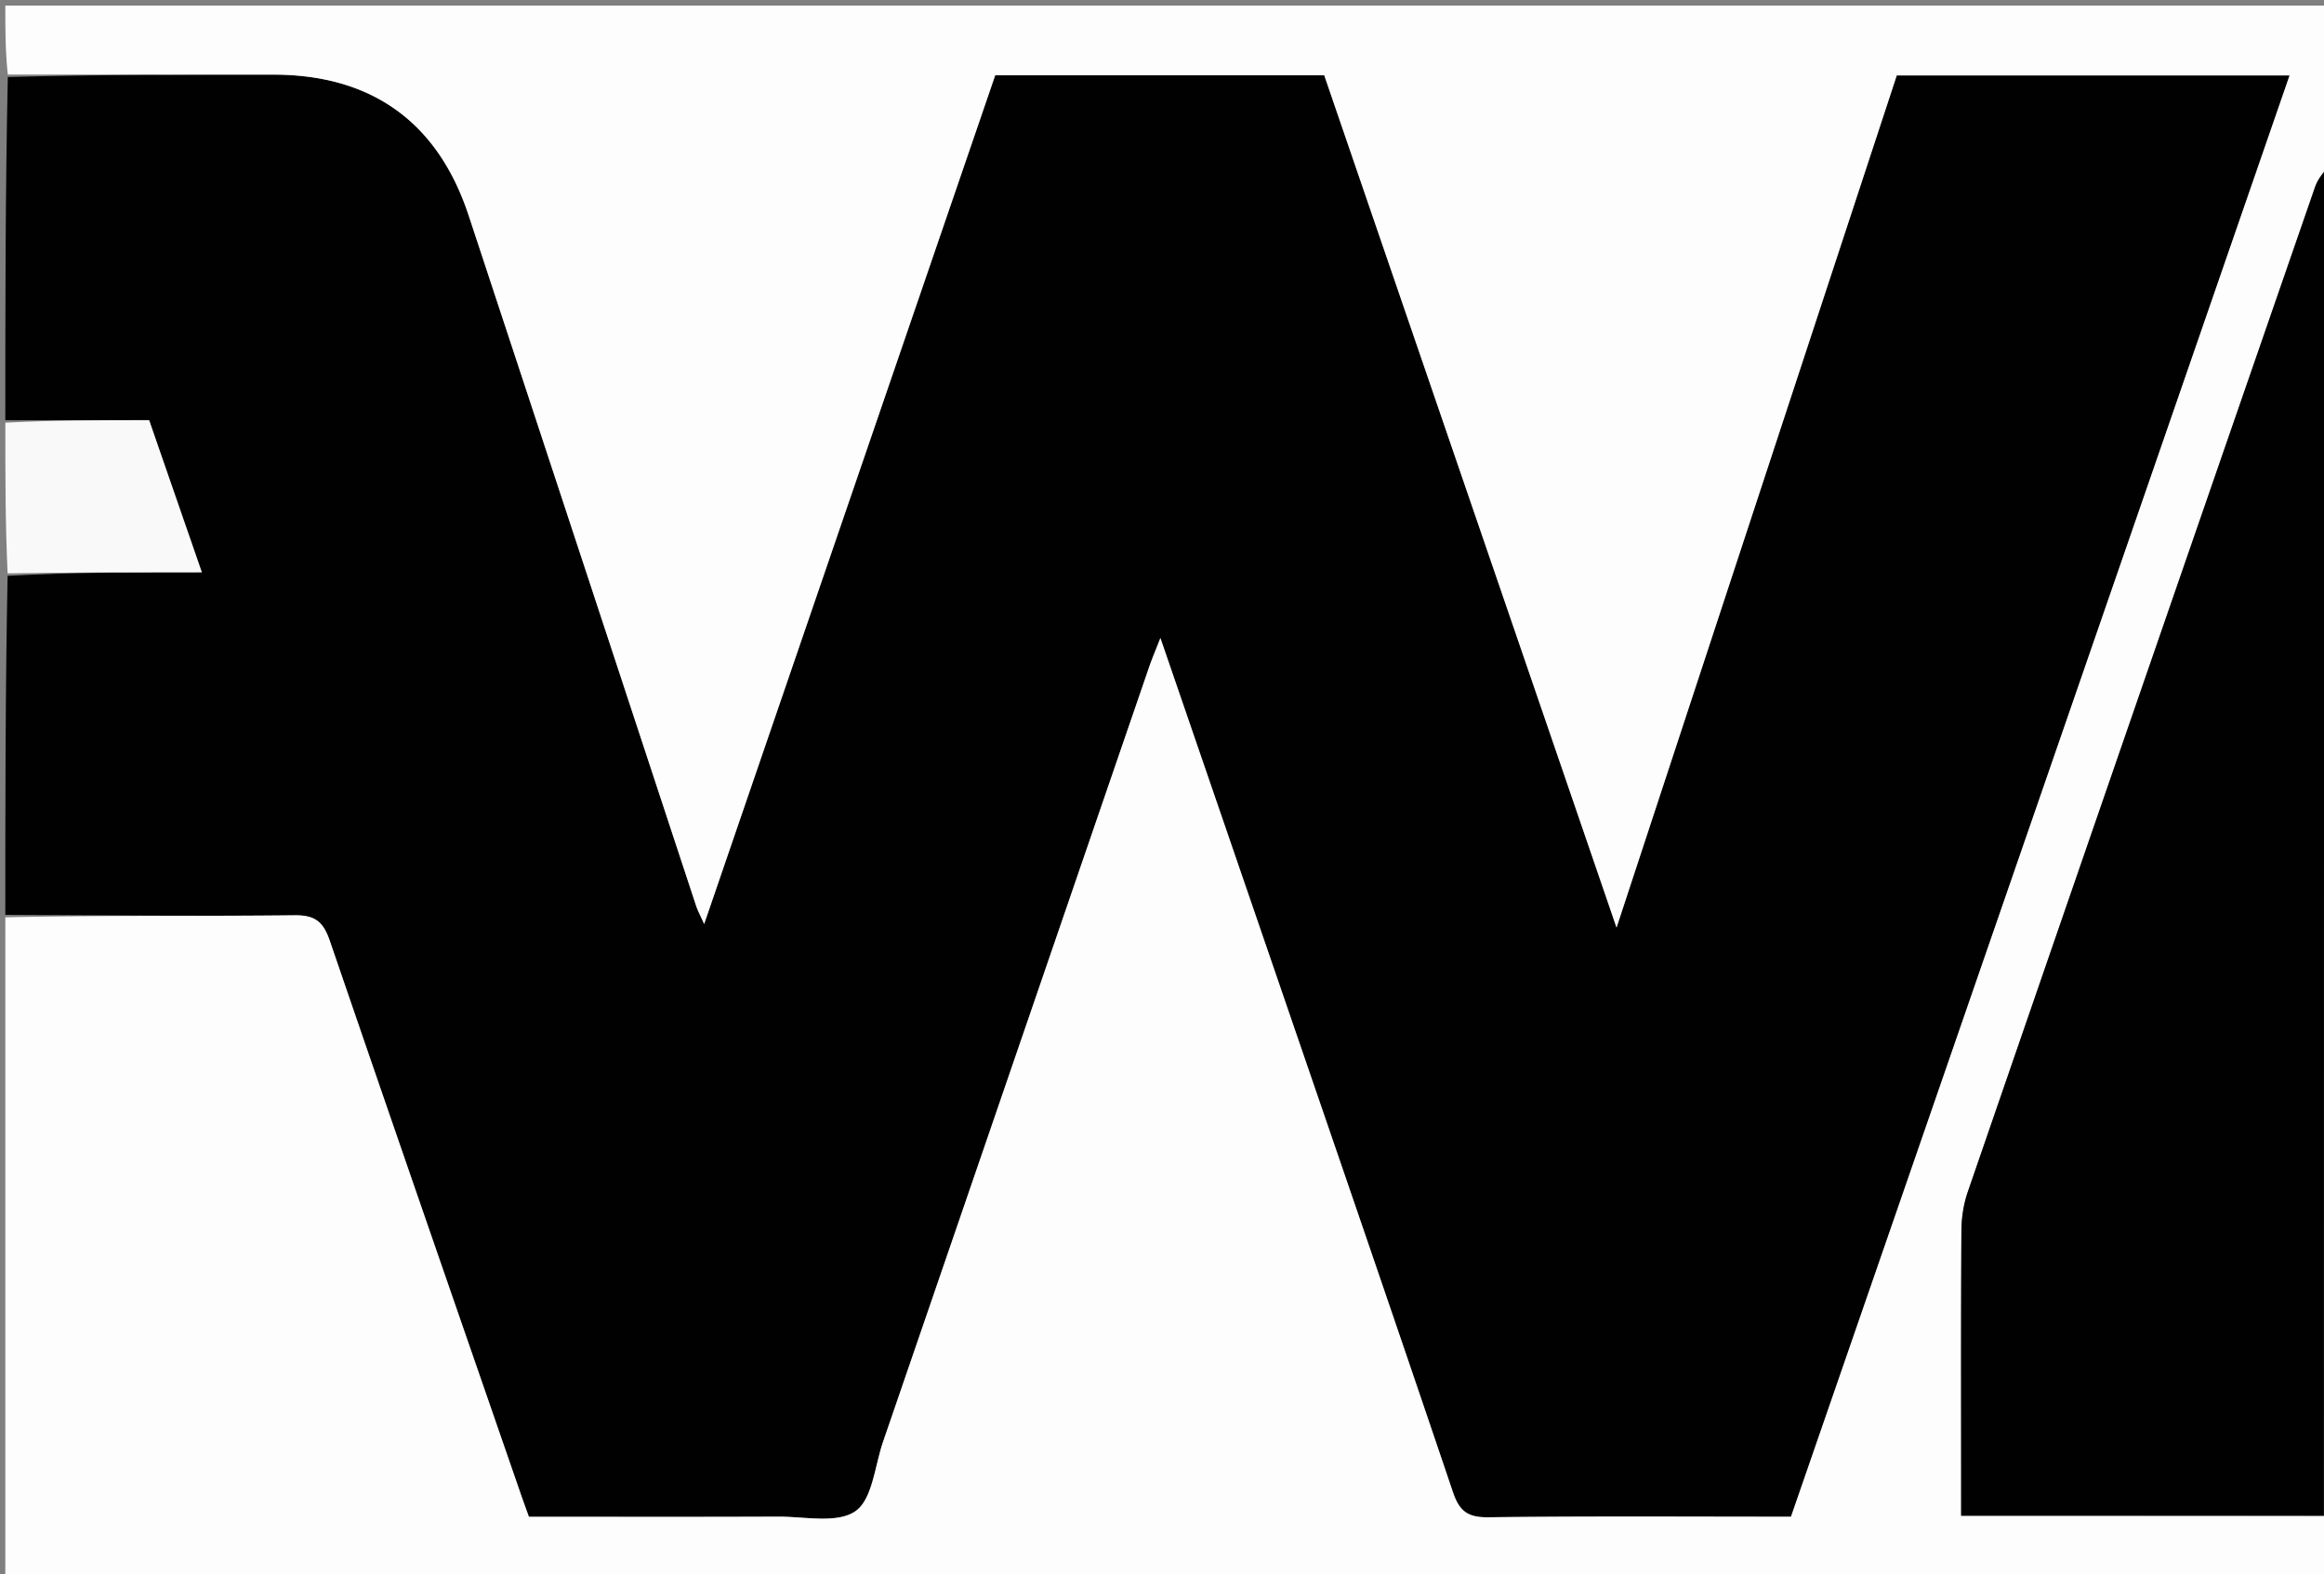
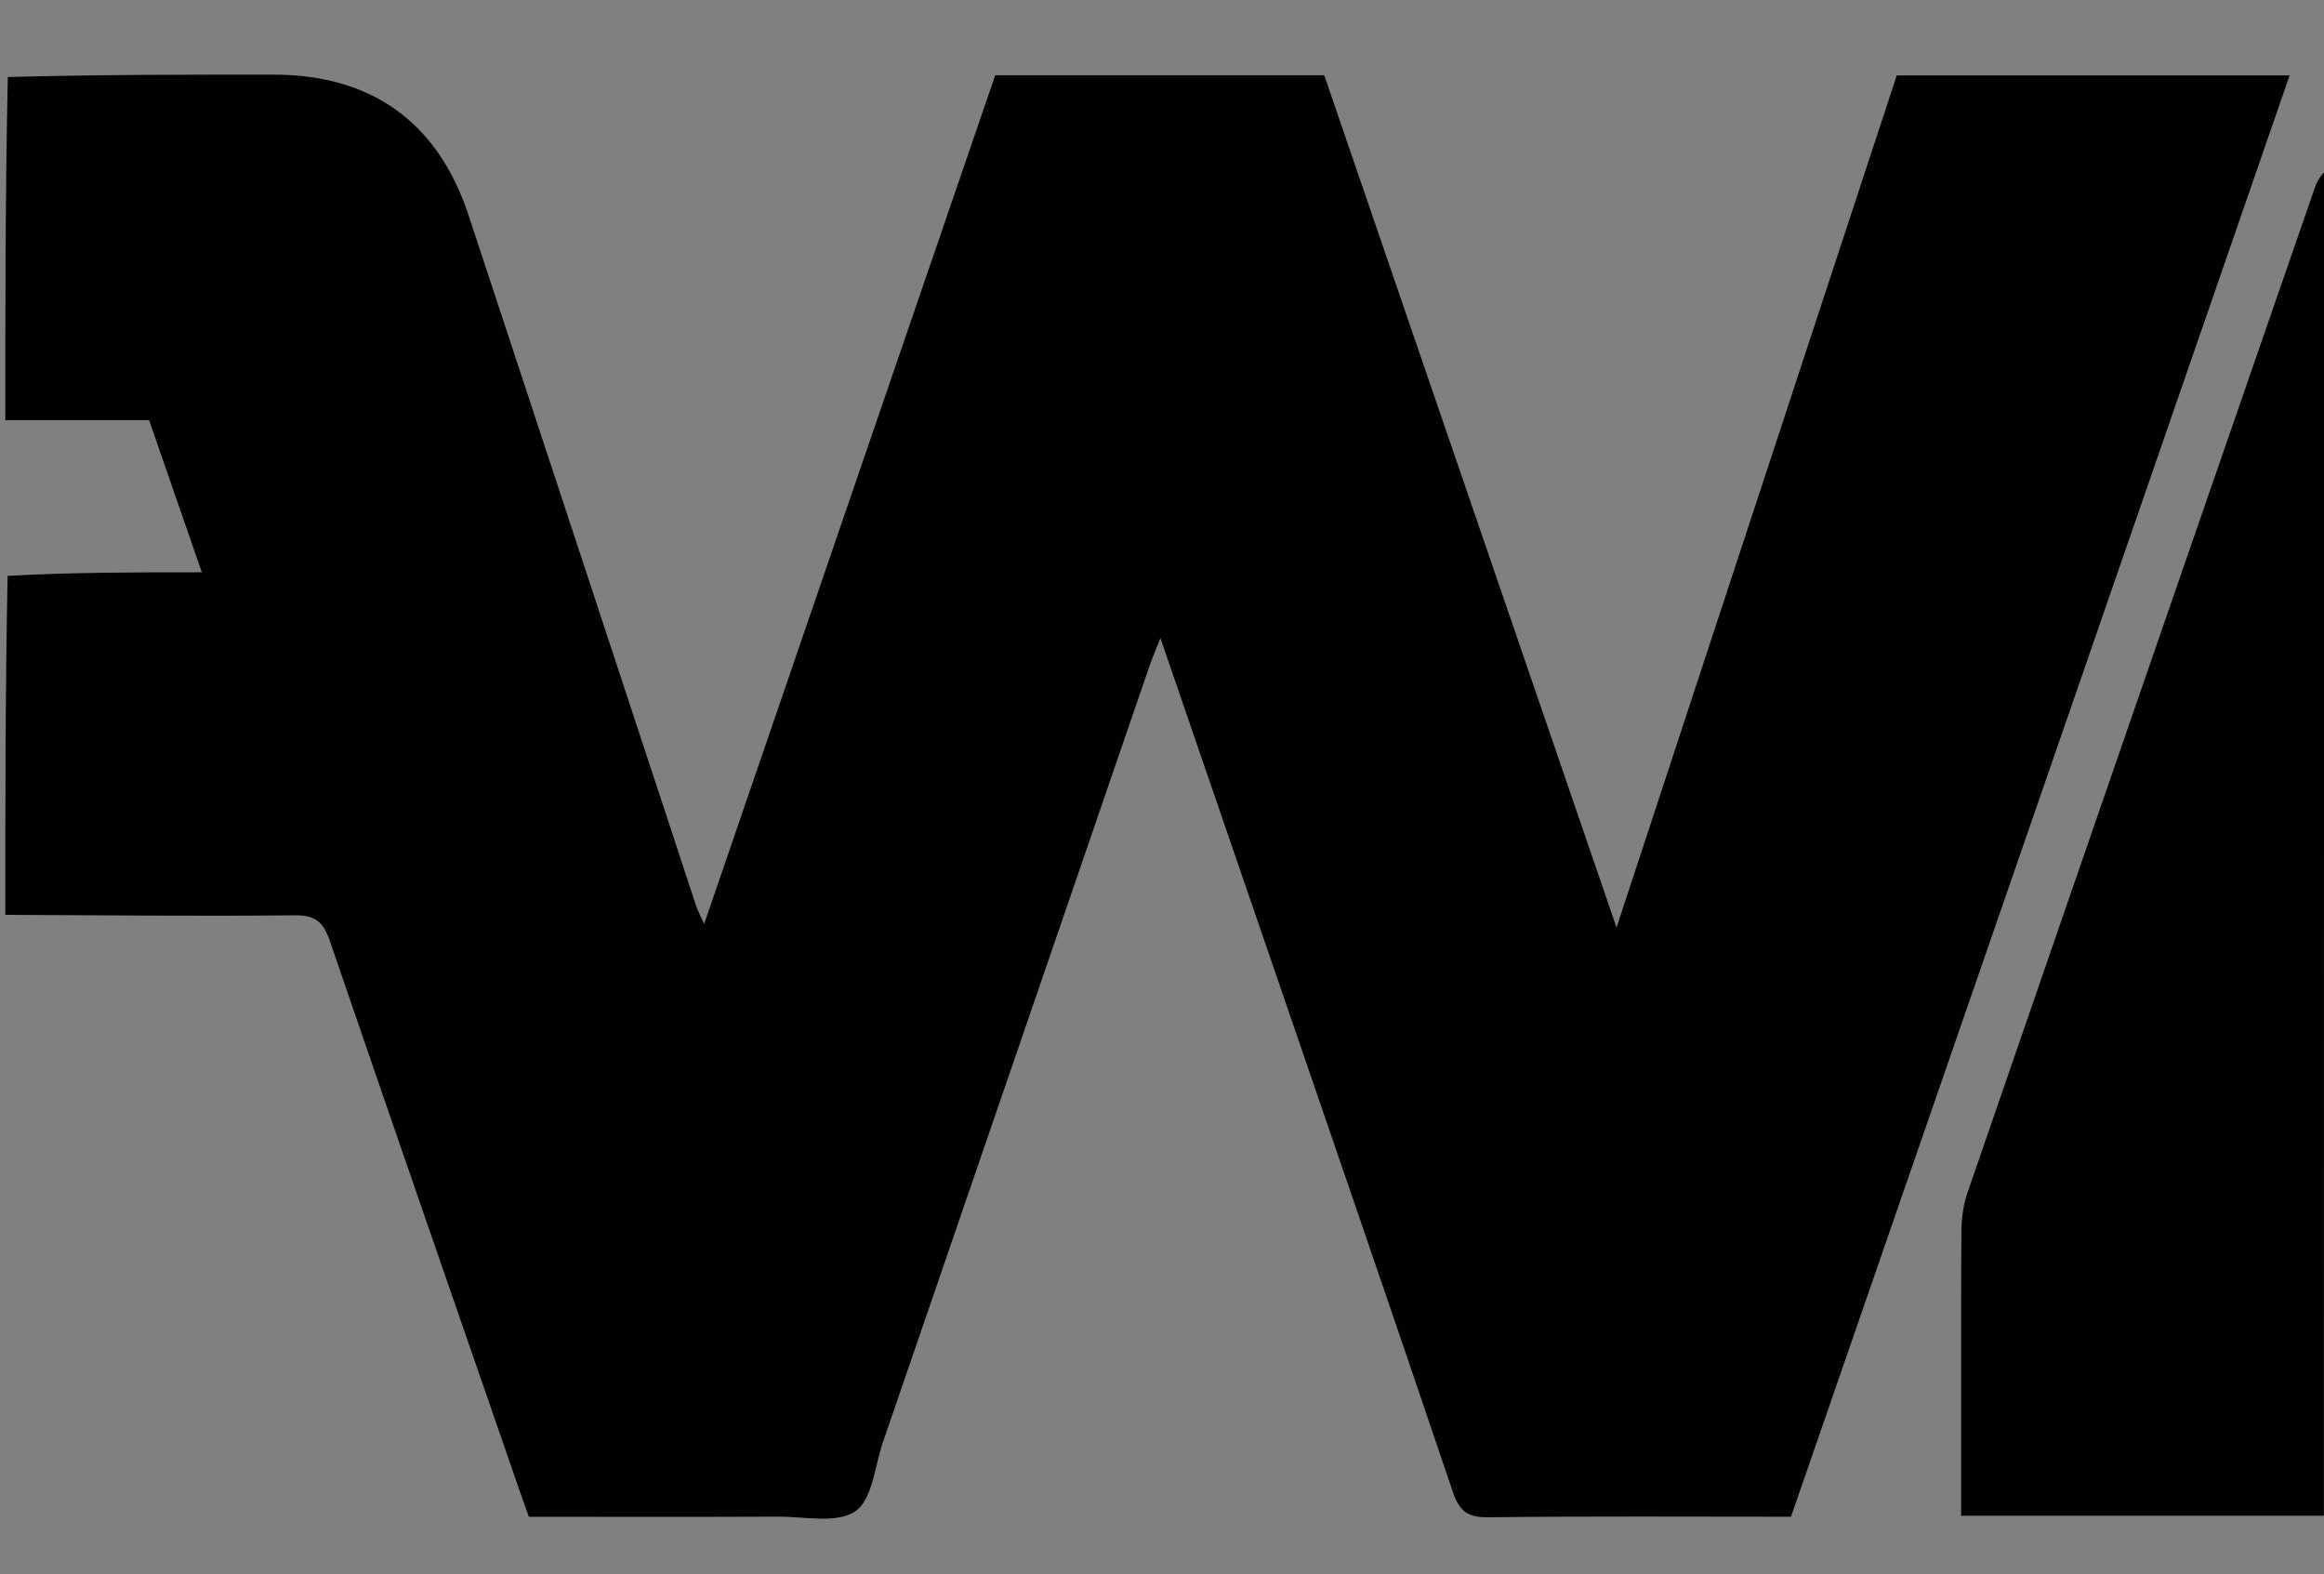
<svg xmlns="http://www.w3.org/2000/svg" data-bbox="1 1.045 437 295.95" viewBox="0 0 437 296" data-type="tint">
  <rect x="0" y="0" width="437" height="296" fill="#808080" stroke="none" />
  <g>
    <path d="M1 172c0-21.02 0-42.042.431-63.731 12.294-.669 24.158-.669 36.52-.669L28.04 79H1c0-21.354 0-42.708.468-64.517 16.965-.454 33.462-.46 49.958-.45 18.454.01 30.899 8.918 36.69 26.45 14.283 43.241 28.5 86.504 42.758 129.753.337 1.021.864 1.98 1.534 3.49l54.733-159.583h61.864l54.965 160.25 52.691-160.212h73.87l-93.756 270.988c-19.302 0-38.123-.124-56.94.103-3.824.047-5.413-1.124-6.626-4.713-11.284-33.38-22.767-66.693-34.2-100.022-6.816-19.865-13.647-39.725-20.81-60.578-.95 2.435-1.58 3.893-2.095 5.39-16.687 48.57-33.357 97.146-50.05 145.714-1.56 4.543-1.995 10.857-5.21 13.072-3.44 2.37-9.553.996-14.5 1.018-15.642.068-31.284.025-46.891.025-.577-1.606-1.036-2.842-1.467-4.089-12.01-34.712-24.06-69.41-35.957-104.162-1.18-3.448-2.62-4.88-6.561-4.838-18.154.195-36.312-.02-54.468-.089" fill="#010101" />
-     <path d="M1 172.469c18.156-.4 36.314-.185 54.468-.38 3.94-.042 5.381 1.39 6.561 4.838 11.896 34.752 23.947 69.45 35.957 104.162.431 1.247.89 2.483 1.467 4.09 15.607 0 31.249.042 46.89-.026 4.948-.022 11.061 1.352 14.5-1.018 3.216-2.215 3.65-8.53 5.212-13.072 16.692-48.568 33.362-97.144 50.05-145.713.514-1.498 1.143-2.956 2.093-5.39 7.164 20.852 13.995 40.712 20.81 60.577 11.434 33.33 22.917 66.642 34.201 100.022 1.213 3.589 2.802 4.76 6.626 4.713 18.817-.227 37.638-.103 56.94-.103l93.757-270.988h-73.87L303.97 174.394l-54.965-160.25h-61.864l-54.733 159.583c-.67-1.511-1.197-2.47-1.534-3.49-14.259-43.25-28.475-86.513-42.758-129.754-5.791-17.532-18.236-26.44-36.69-26.45-16.496-.01-32.993-.004-49.958-.019C1 9.671 1 5.341 1 1.045h437c0 10.036 0 20.027-.305 30.171-1.003 1.41-1.907 2.596-2.37 3.933a130695 130695 0 0 0-65.306 188.94c-.793 2.304-1.183 4.858-1.198 7.298-.103 16.328-.052 32.657-.052 48.985v4.613c23.245 0 45.727 0 68.464.032.426.016.596 0 .767-.017v11.993c-145.553.002-291.105.002-437 .002z" fill="#FDFDFD" />
    <path d="M436.978 284.985h-68.209v-4.613c0-16.328-.05-32.657.052-48.985.015-2.44.405-4.994 1.198-7.297 21.713-63 43.497-125.974 65.306-188.94.463-1.338 1.367-2.524 2.37-3.465.305 32.003.305 63.69-.103 96.01a30.7 30.7 0 0 0-.584 6.104c-.017 50.395-.022 100.79-.03 151.186" fill="#010101" />
-     <path d="M1 79.469C9.942 79 18.884 79 28.039 79l9.912 28.6c-12.362 0-24.226 0-36.52.2C1 98.646 1 89.292 1 79.47" fill="#F9F9F9" />
    <path d="M437.233 285.017c-.247-50.428-.242-100.823-.225-151.218.001-1.824.114-3.649.584-5.636.408 51.858.408 103.879.408 156.368-.17.486-.341.502-.767.486" fill="#AAAAAA" />
  </g>
</svg>